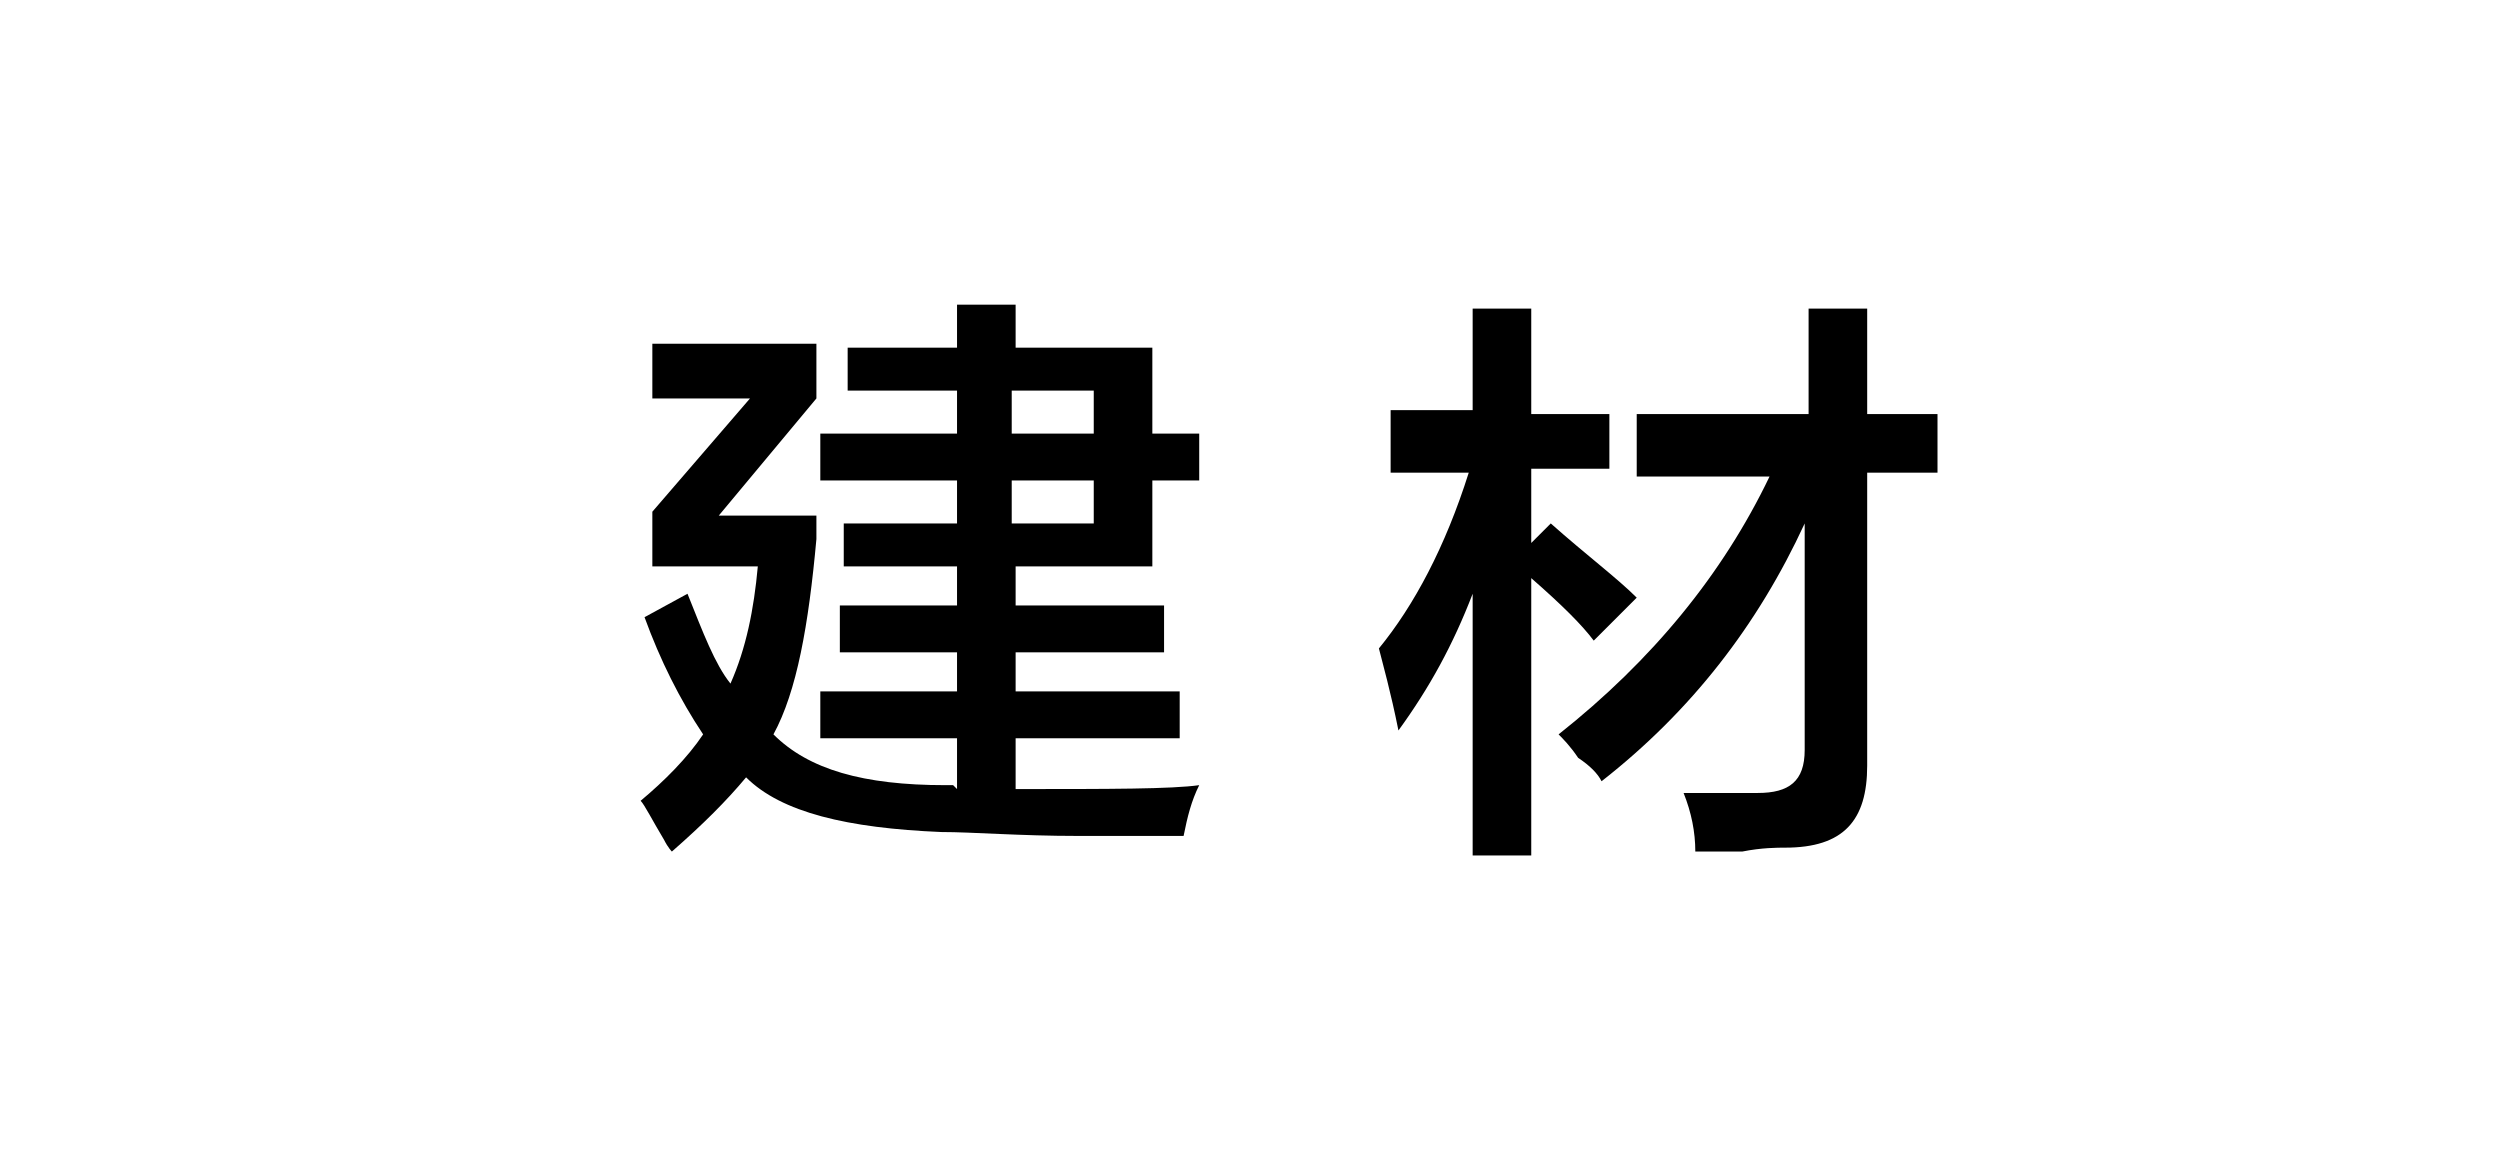
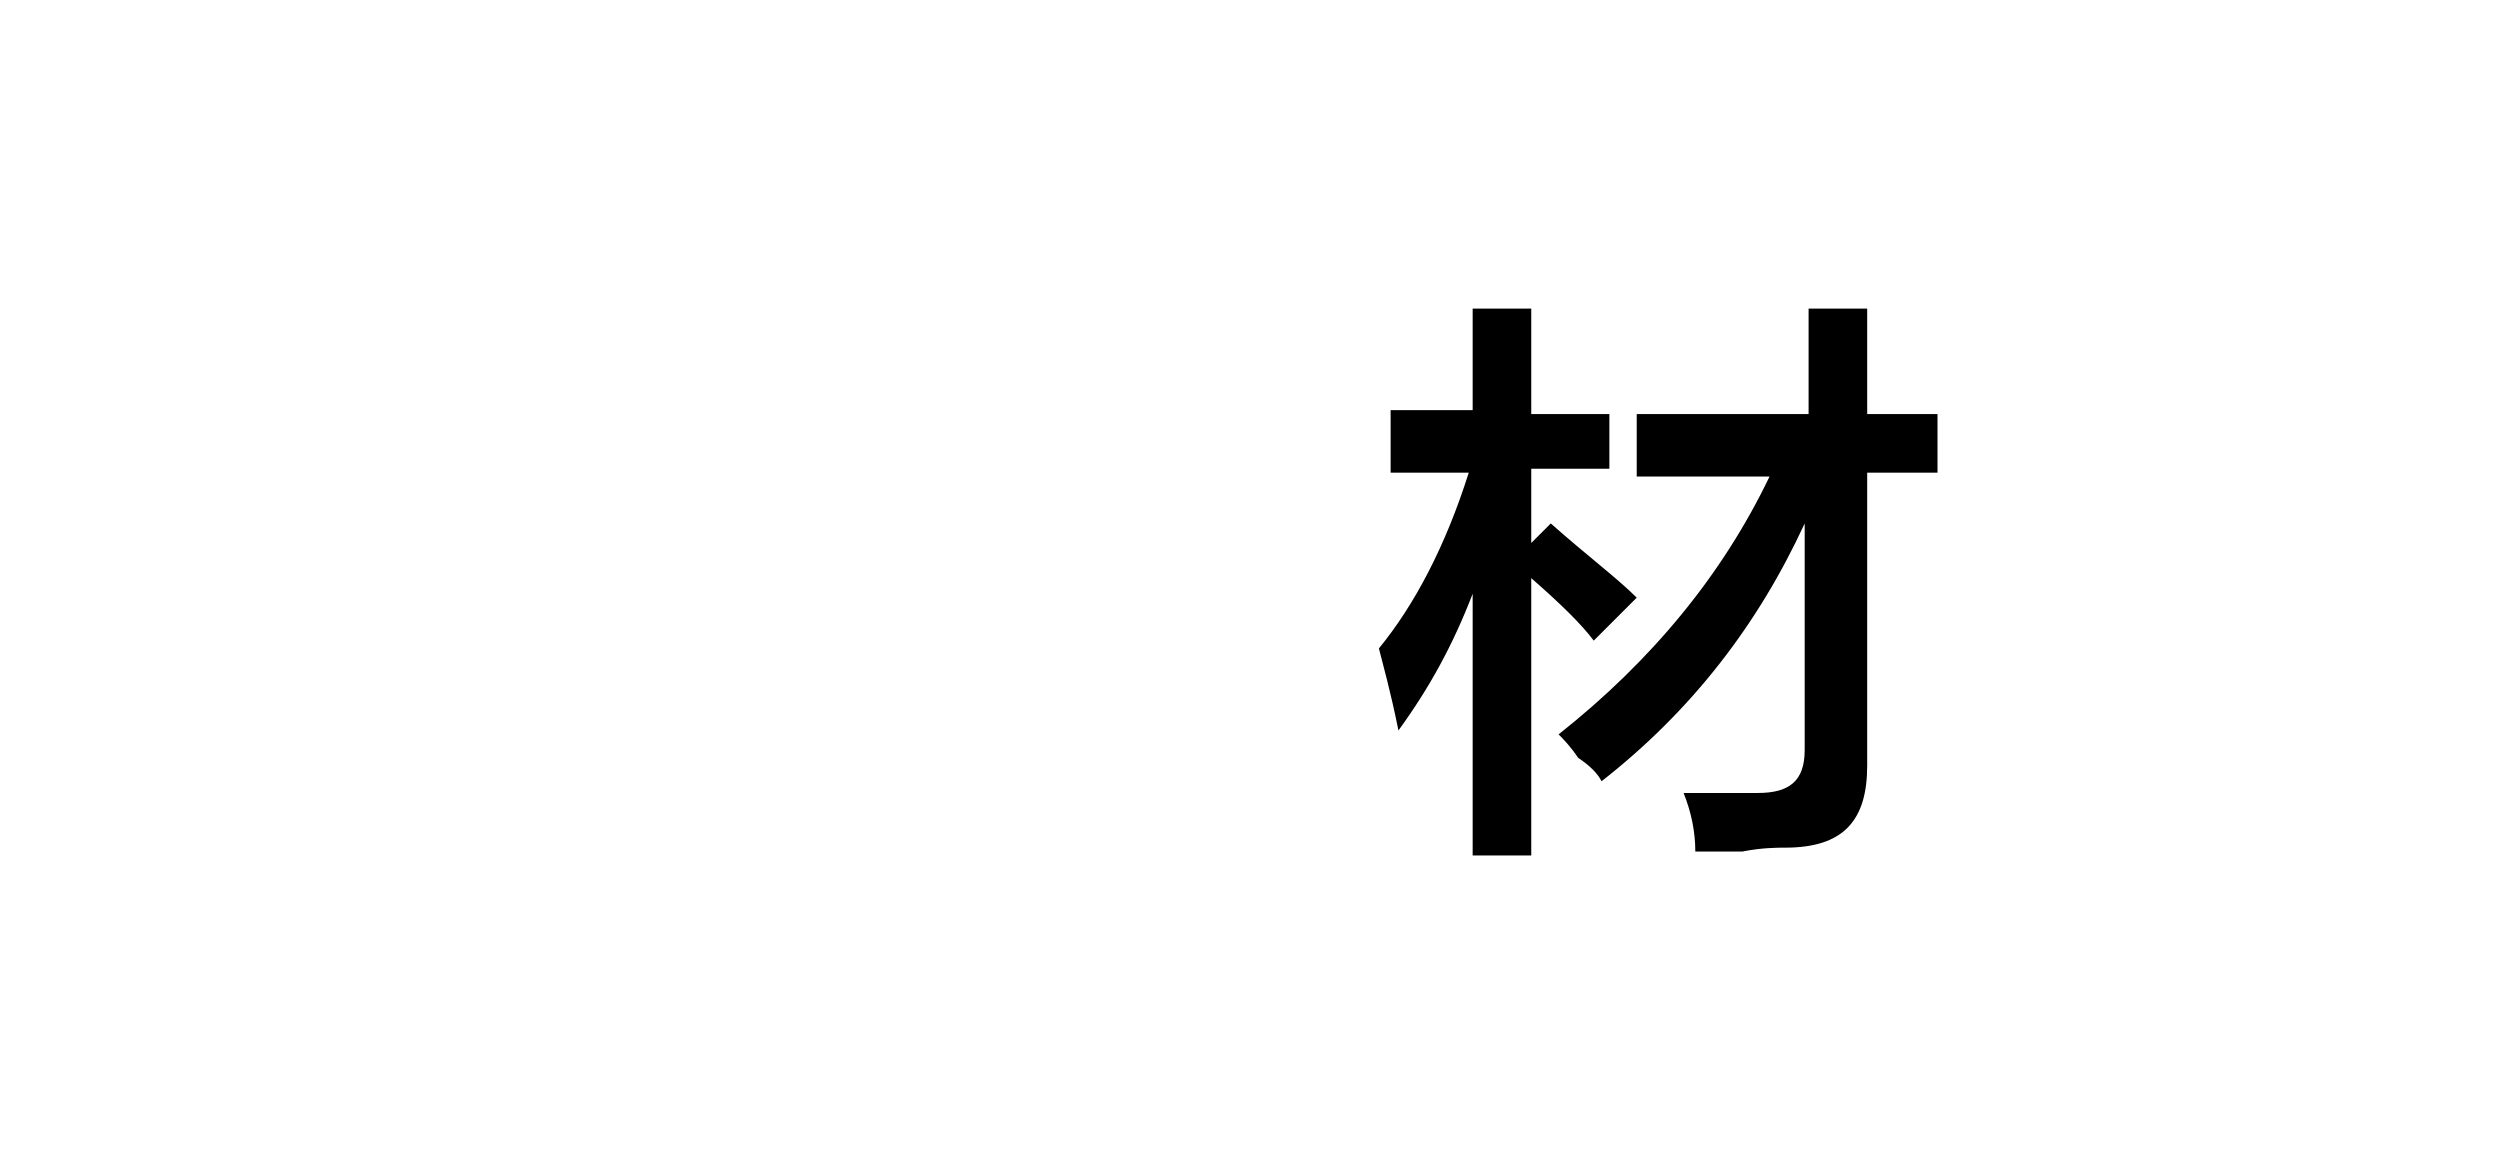
<svg xmlns="http://www.w3.org/2000/svg" version="1.1" id="图层_1" x="0px" y="0px" width="64px" height="30px" viewBox="0 0 64 30" style="enable-background:new 0 0 64 30;" xml:space="preserve">
  <g id="XMLID_20_">
-     <path id="XMLID_28_" d="M21,12.3v-1.2h3.5V10h-2.8V8.9h2.8V7.8h1.5v1.1h3.5v2.2h1.2v1.2h-1.2v2.2h-3.5v1h3.8v1.2h-3.8v1h4.2v1.2   h-4.2v1.3c2.4,0,4,0,4.7-0.1c-0.2,0.4-0.3,0.8-0.4,1.3c-0.5,0-1.4,0-2.7,0c-1.5,0-2.7-0.1-3.5-0.1c-2.4-0.1-4.1-0.5-5-1.4   c-0.5,0.6-1.1,1.2-1.9,1.9c0,0-0.1-0.1-0.2-0.3c-0.3-0.5-0.5-0.9-0.6-1c0.6-0.5,1.2-1.1,1.6-1.7c-0.6-0.9-1.1-1.9-1.5-3l1.1-0.6   c0.4,1,0.7,1.8,1.1,2.3c0.4-0.9,0.6-1.9,0.7-3h-2.7v-1.4l2.5-2.9h-2.5V8.8h4.2v1.4l-2.5,3h2.5v0.6c-0.2,2.2-0.5,3.9-1.1,5   c0.9,0.9,2.3,1.3,4.4,1.3c0,0,0.1,0,0.2,0c0,0,0.1,0.1,0.1,0.1v-1.3H21v-1.2h3.5v-1h-3v-1.2h3v-1h-2.9v-1.1h2.9v-1.1H21z M28,10   h-2.1v1.1H28V10z M25.9,12.3v1.1H28v-1.1H25.9z" />
    <path id="XMLID_32_" d="M35.6,12v-1.5h2.1V7.9h1.5v2.7h2V12h-2v1.9l0.5-0.5c0.9,0.8,1.7,1.4,2.2,1.9l-1.1,1.1   c-0.3-0.4-0.8-0.9-1.6-1.6v7.1h-1.5v-6.7c-0.5,1.3-1.1,2.4-1.9,3.5c-0.2-1-0.4-1.7-0.5-2.1c0.9-1.1,1.7-2.6,2.3-4.5H35.6z    M41.9,12.1v-1.5h4.4V7.9h1.5v2.7h1.8v1.5h-1.8v7.5c0,1.4-0.6,2.1-2.1,2.1c-0.2,0-0.6,0-1.1,0.1c-0.5,0-0.9,0-1.2,0   c0-0.5-0.1-1-0.3-1.5c0.2,0,0.5,0,0.9,0s0.8,0,1,0c0.8,0,1.2-0.3,1.2-1.1v-5.8c-1.2,2.6-2.9,4.8-5.2,6.6c-0.1-0.2-0.3-0.4-0.6-0.6   c-0.2-0.3-0.4-0.5-0.5-0.6c2.4-1.9,4.2-4.1,5.4-6.6H41.9z" />
  </g>
</svg>